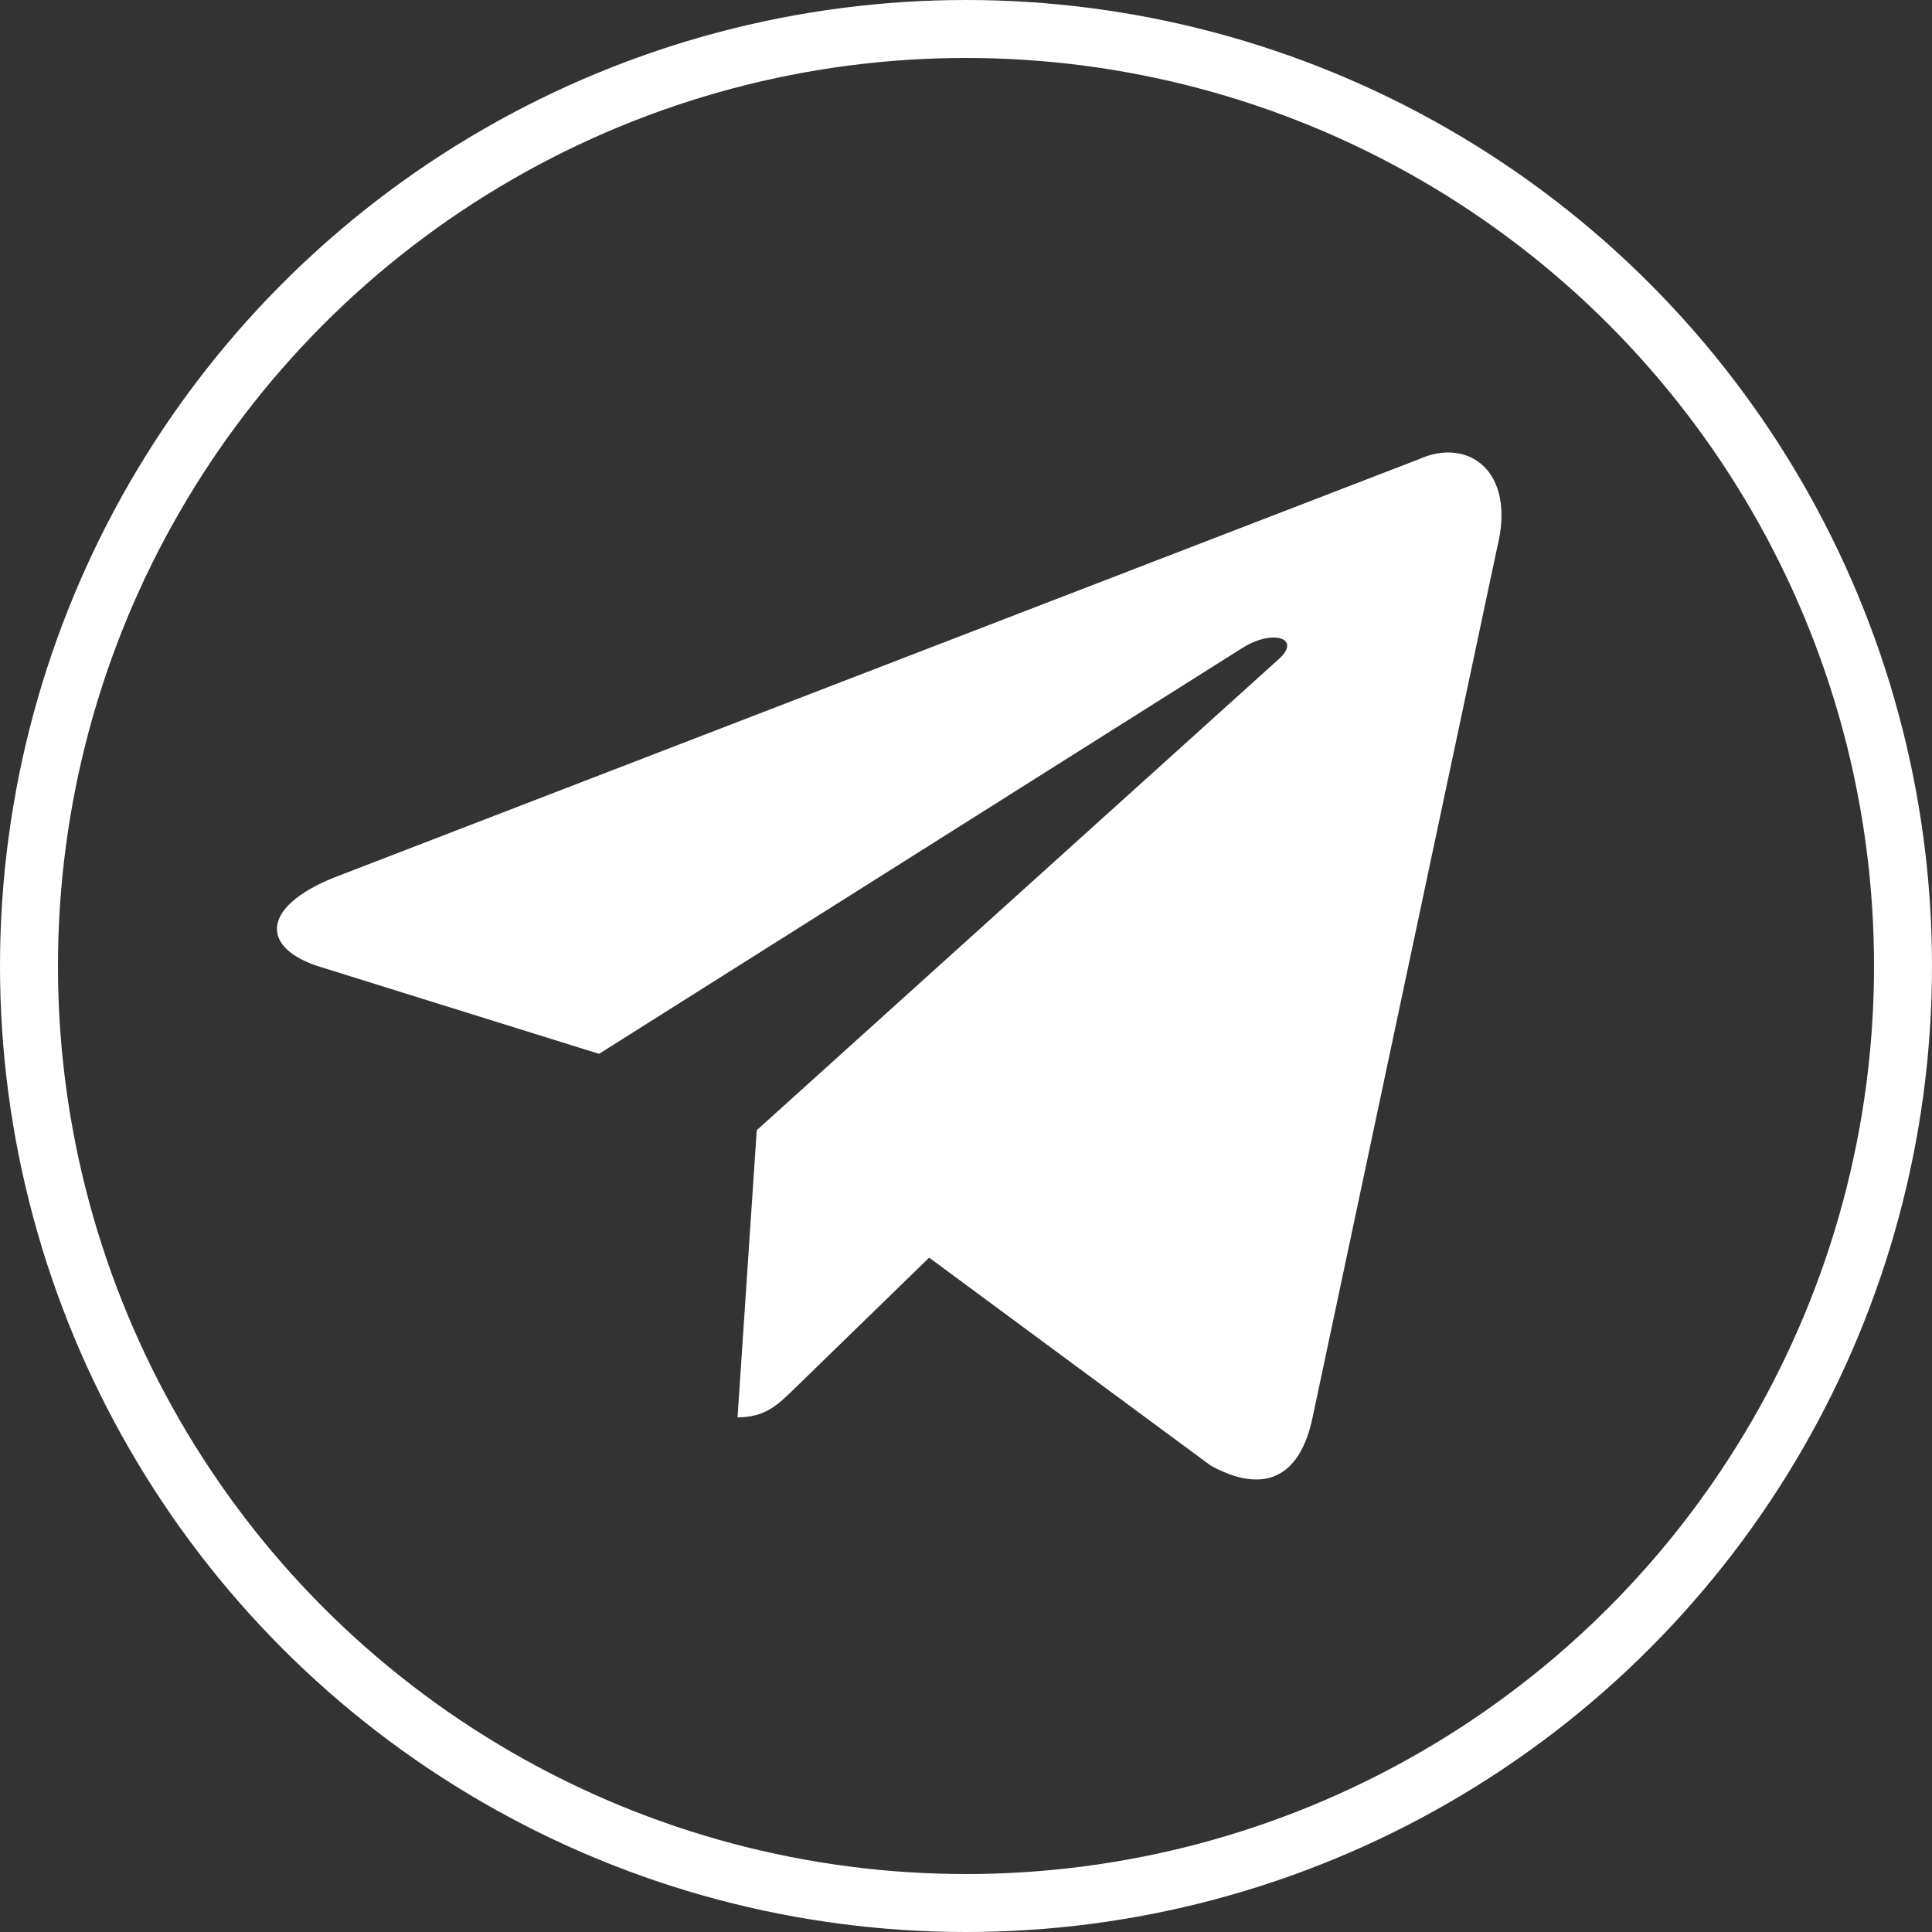
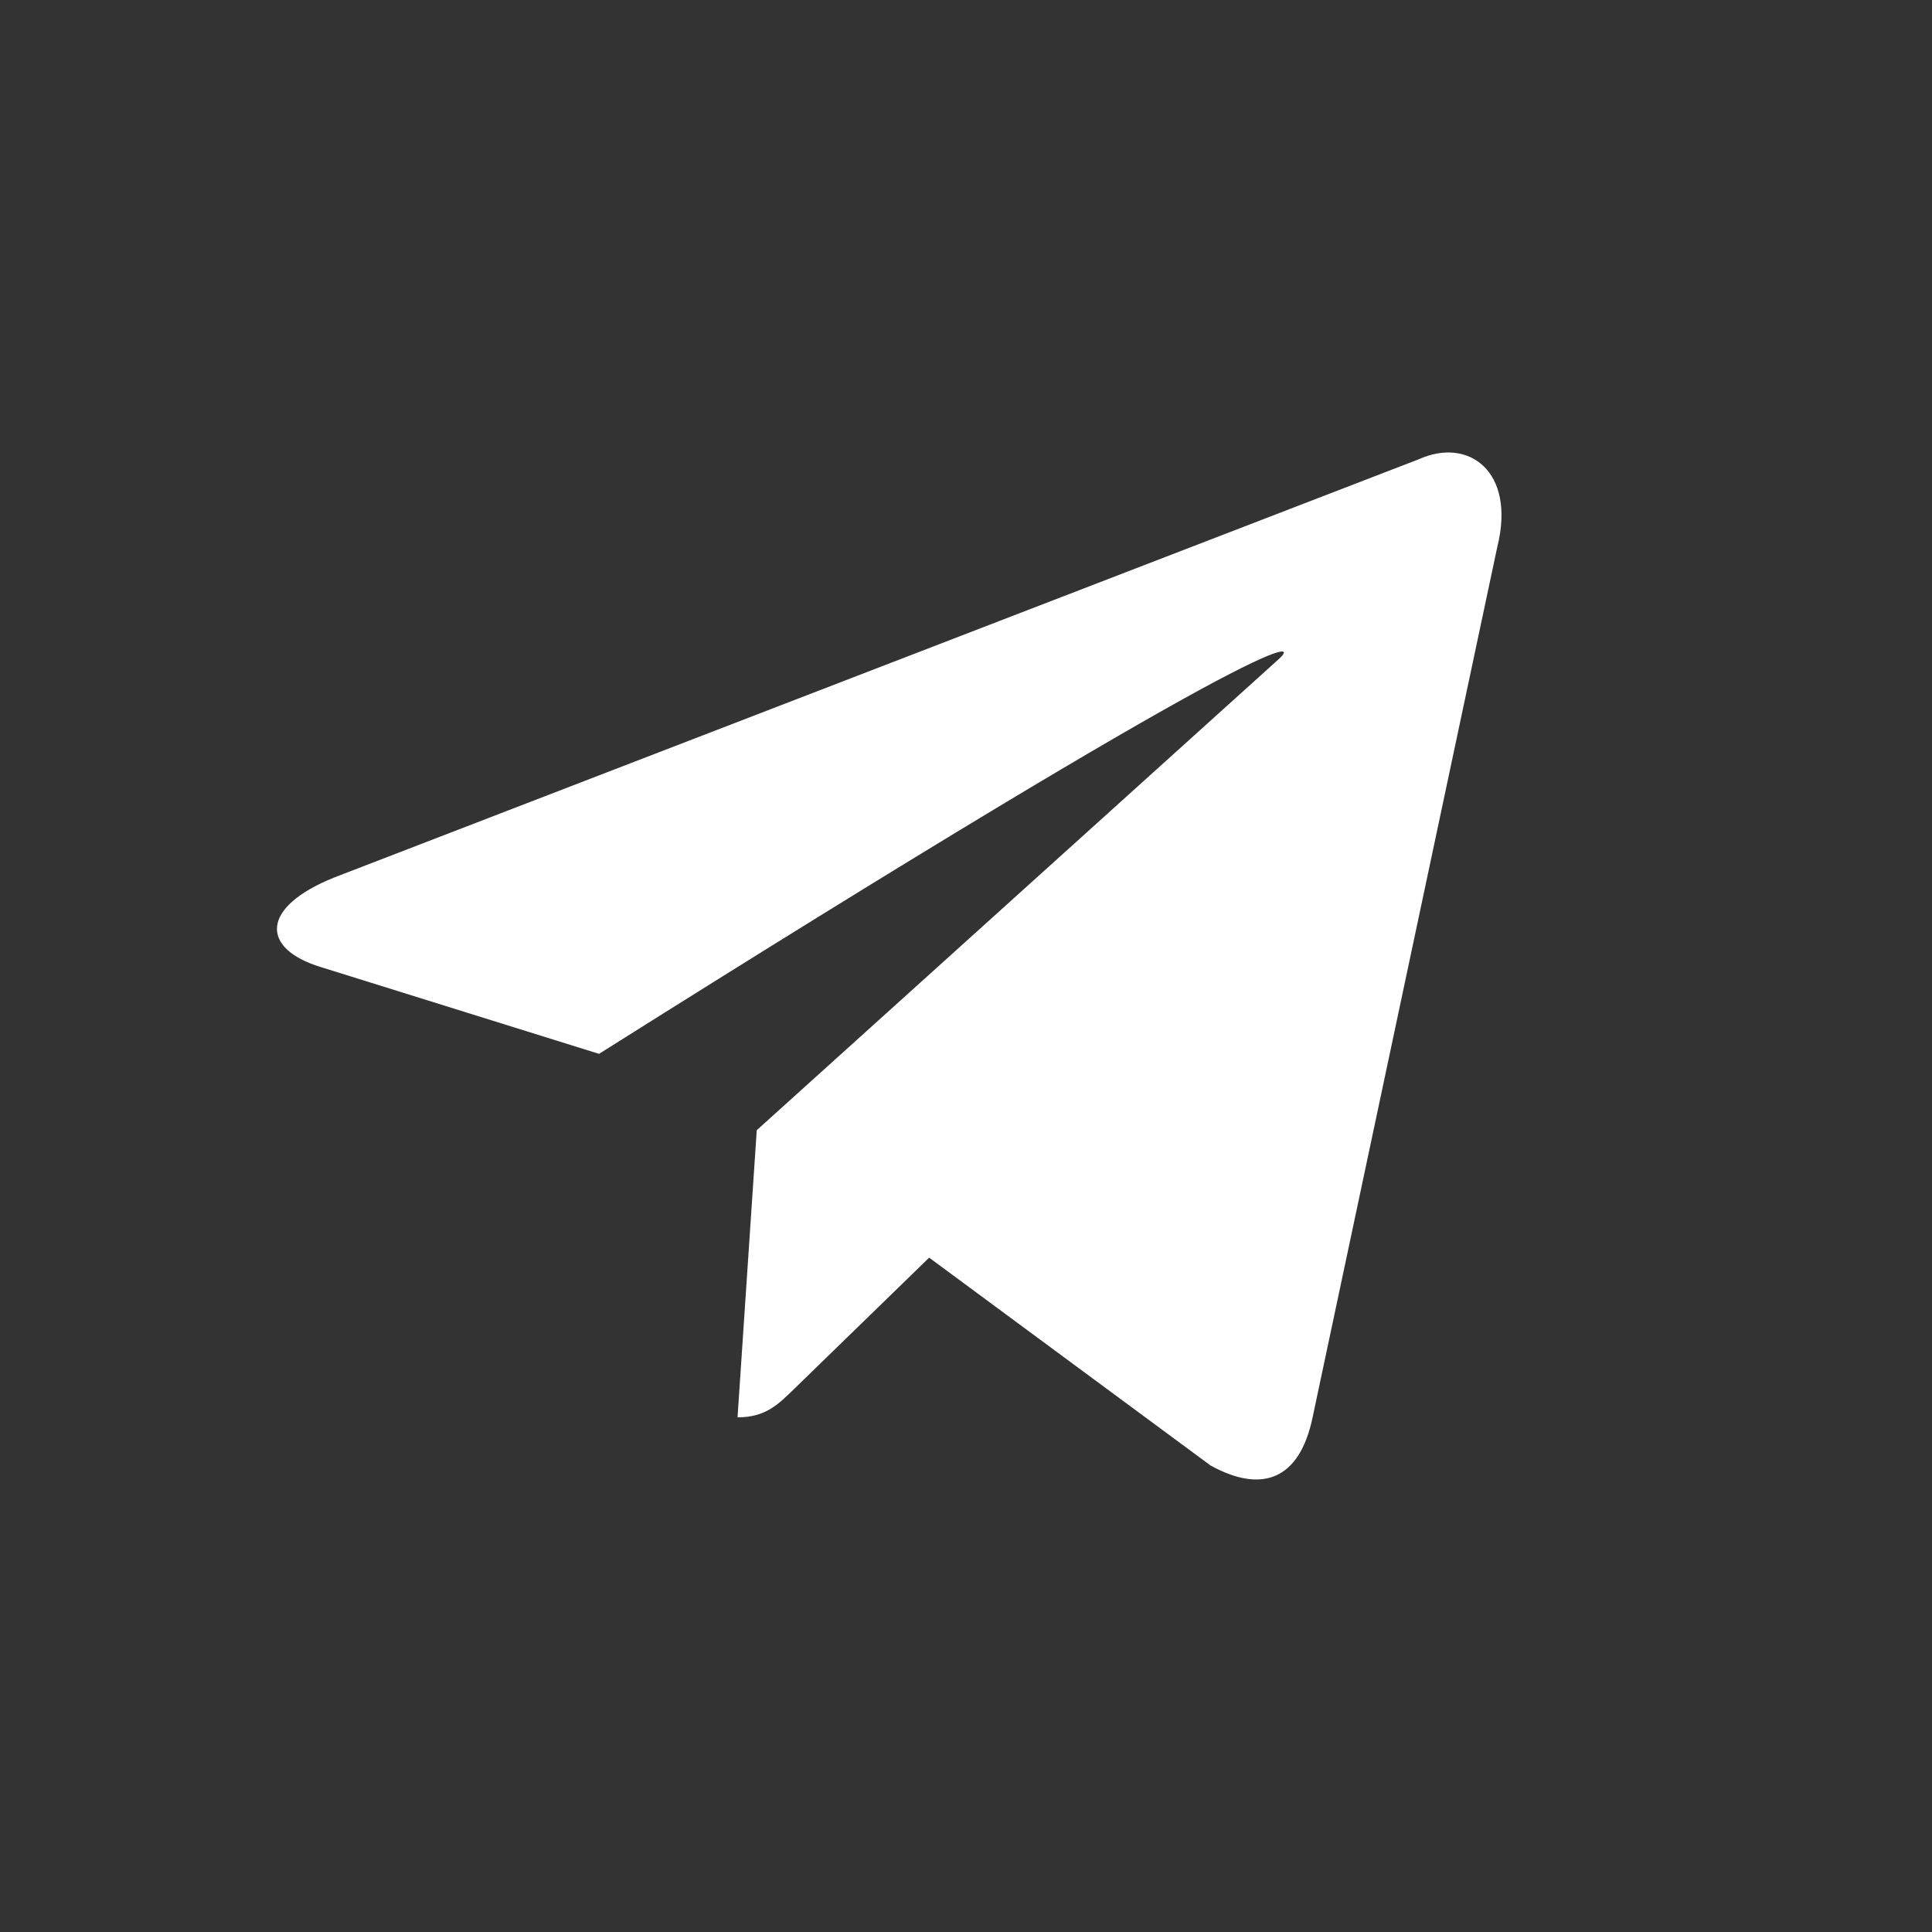
<svg xmlns="http://www.w3.org/2000/svg" width="100" height="100" viewBox="0 0 100 100" fill="none">
  <rect x="0" y="0" width="100" height="100" fill="#333333" stroke="none" />
-   <circle cx="50" cy="50" r="48.5" stroke="white" stroke-width="3" />
-   <path d="M73.439 23.77L17.294 45.421C13.463 46.96 13.485 49.097 16.591 50.051L31.006 54.547L64.357 33.505C65.934 32.545 67.375 33.062 66.191 34.113L39.169 58.499H39.163L39.169 58.502L38.175 73.361C39.632 73.361 40.275 72.692 41.092 71.904L48.093 65.096L62.657 75.853C65.342 77.332 67.27 76.572 67.939 73.367L77.499 28.311C78.477 24.388 76.001 22.611 73.439 23.77V23.77Z" fill="white" />
+   <path d="M73.439 23.77L17.294 45.421C13.463 46.96 13.485 49.097 16.591 50.051L31.006 54.547C65.934 32.545 67.375 33.062 66.191 34.113L39.169 58.499H39.163L39.169 58.502L38.175 73.361C39.632 73.361 40.275 72.692 41.092 71.904L48.093 65.096L62.657 75.853C65.342 77.332 67.27 76.572 67.939 73.367L77.499 28.311C78.477 24.388 76.001 22.611 73.439 23.77V23.77Z" fill="white" />
</svg>